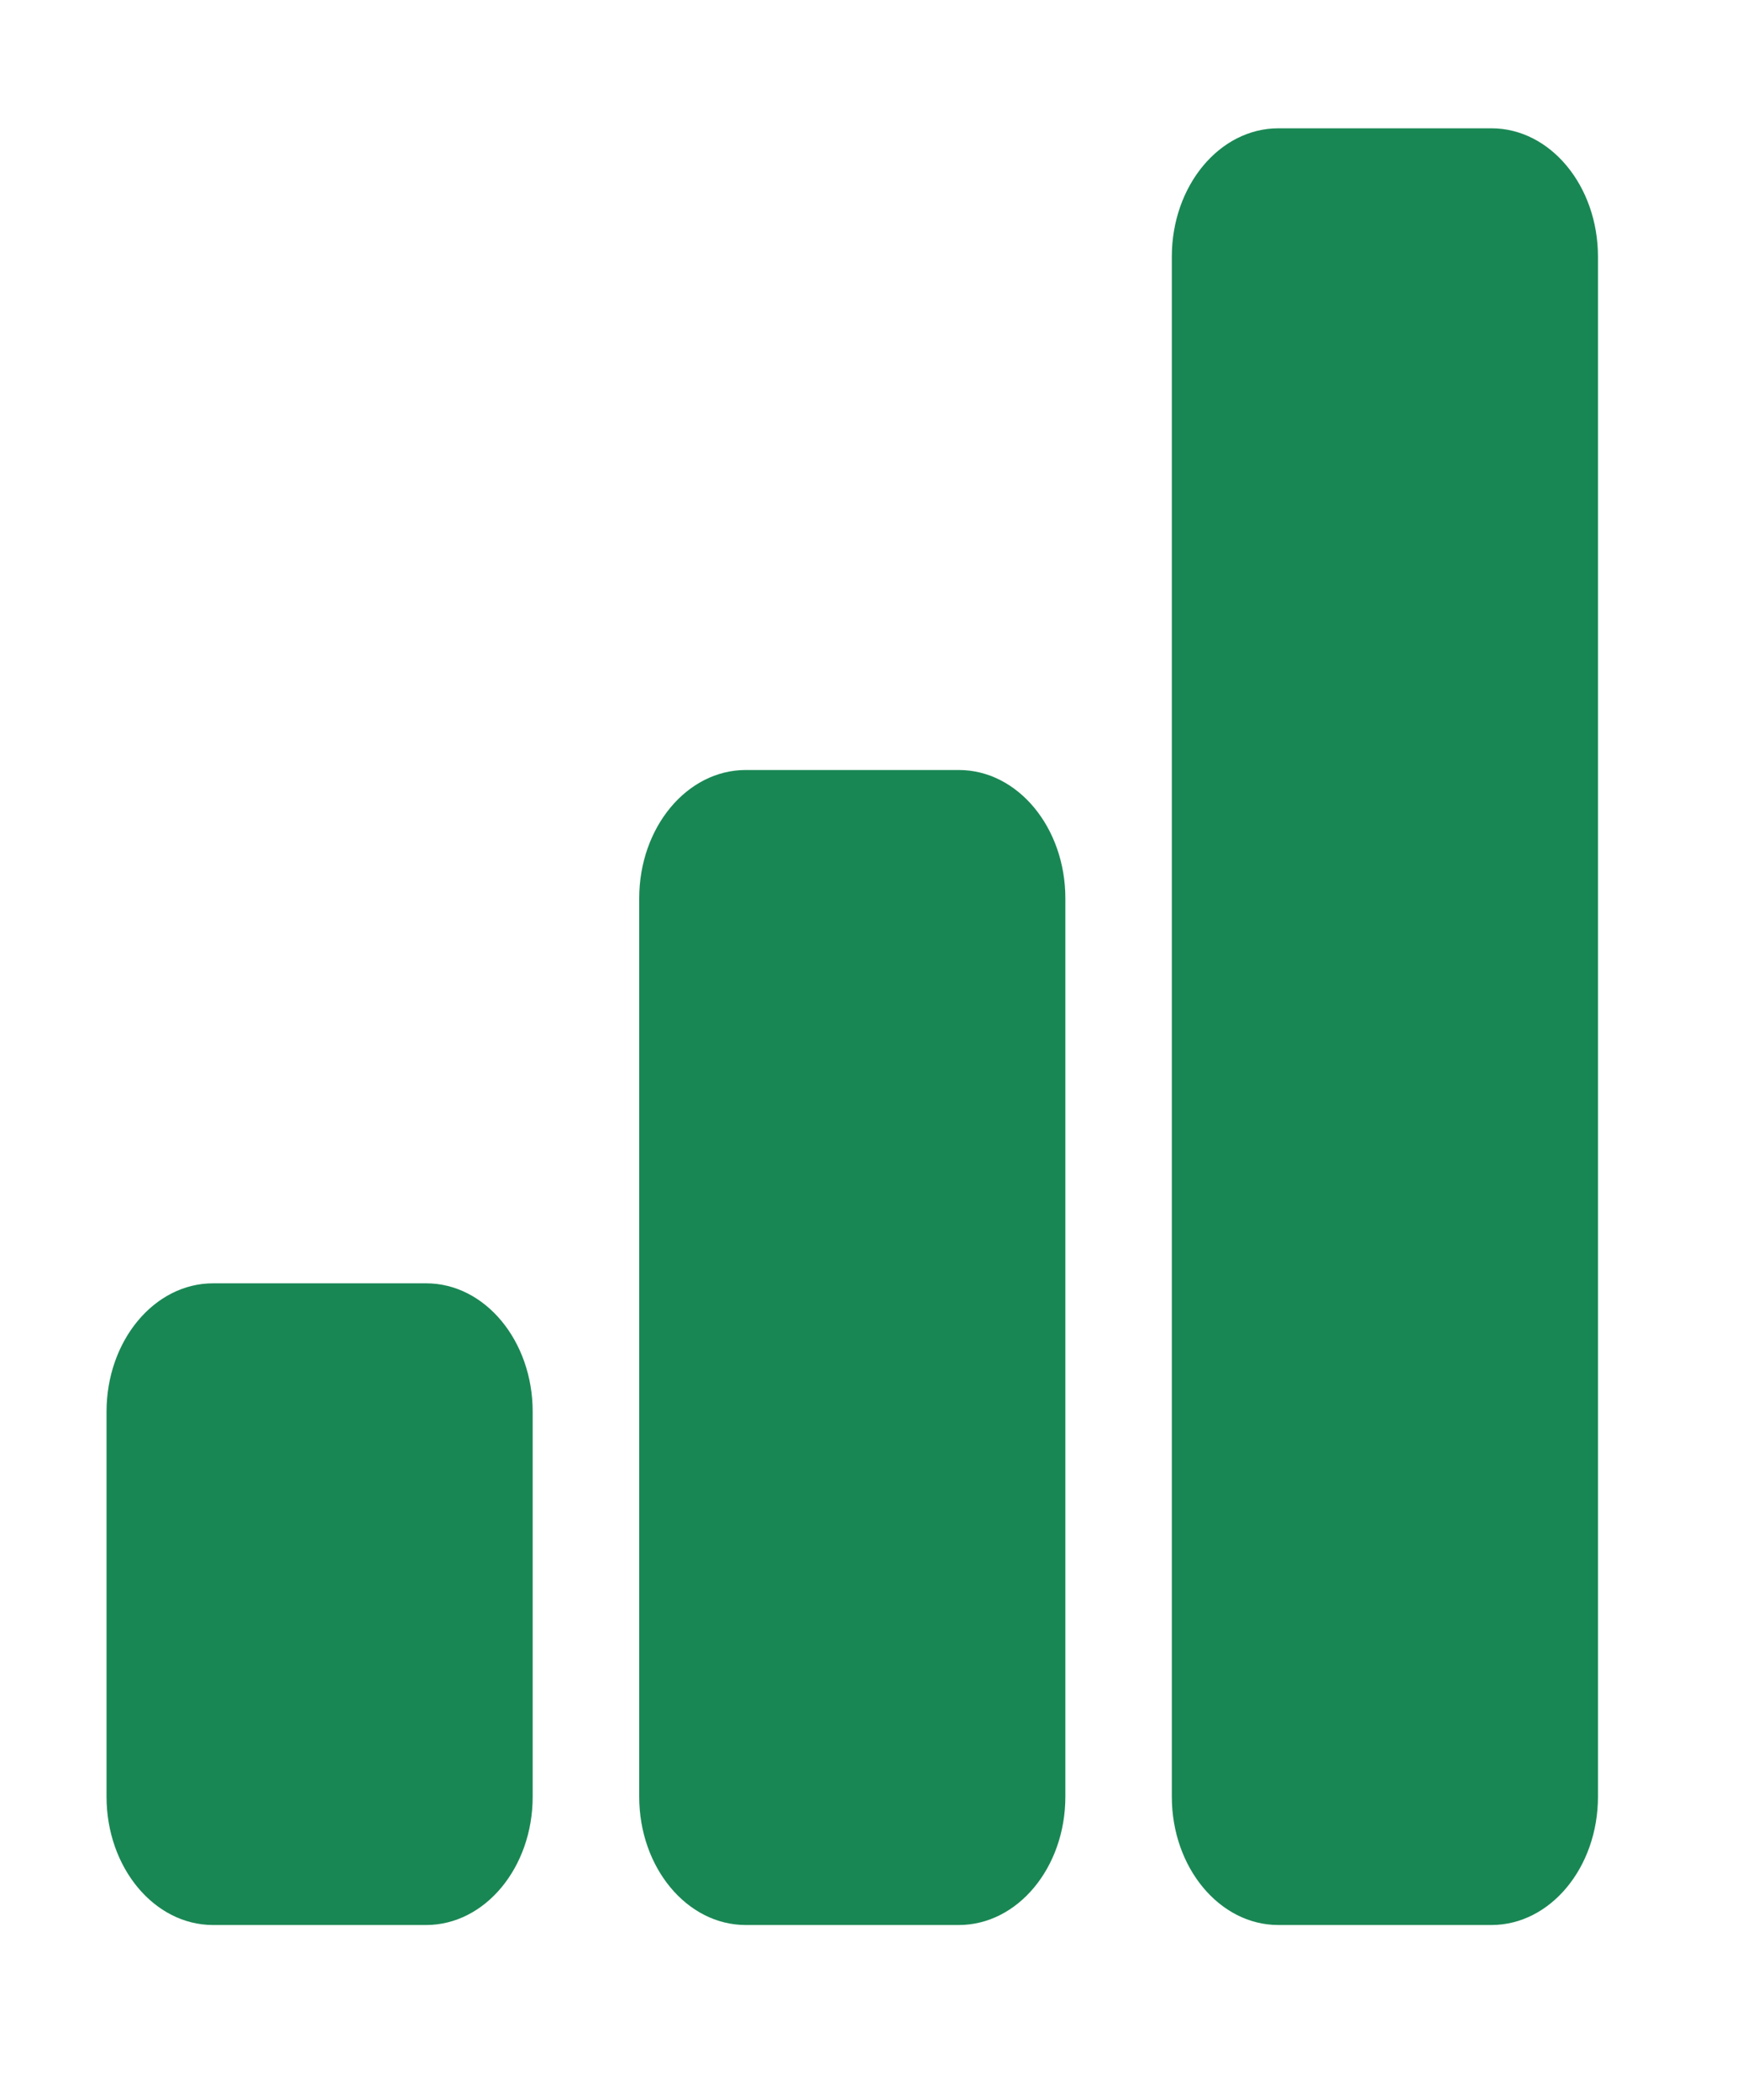
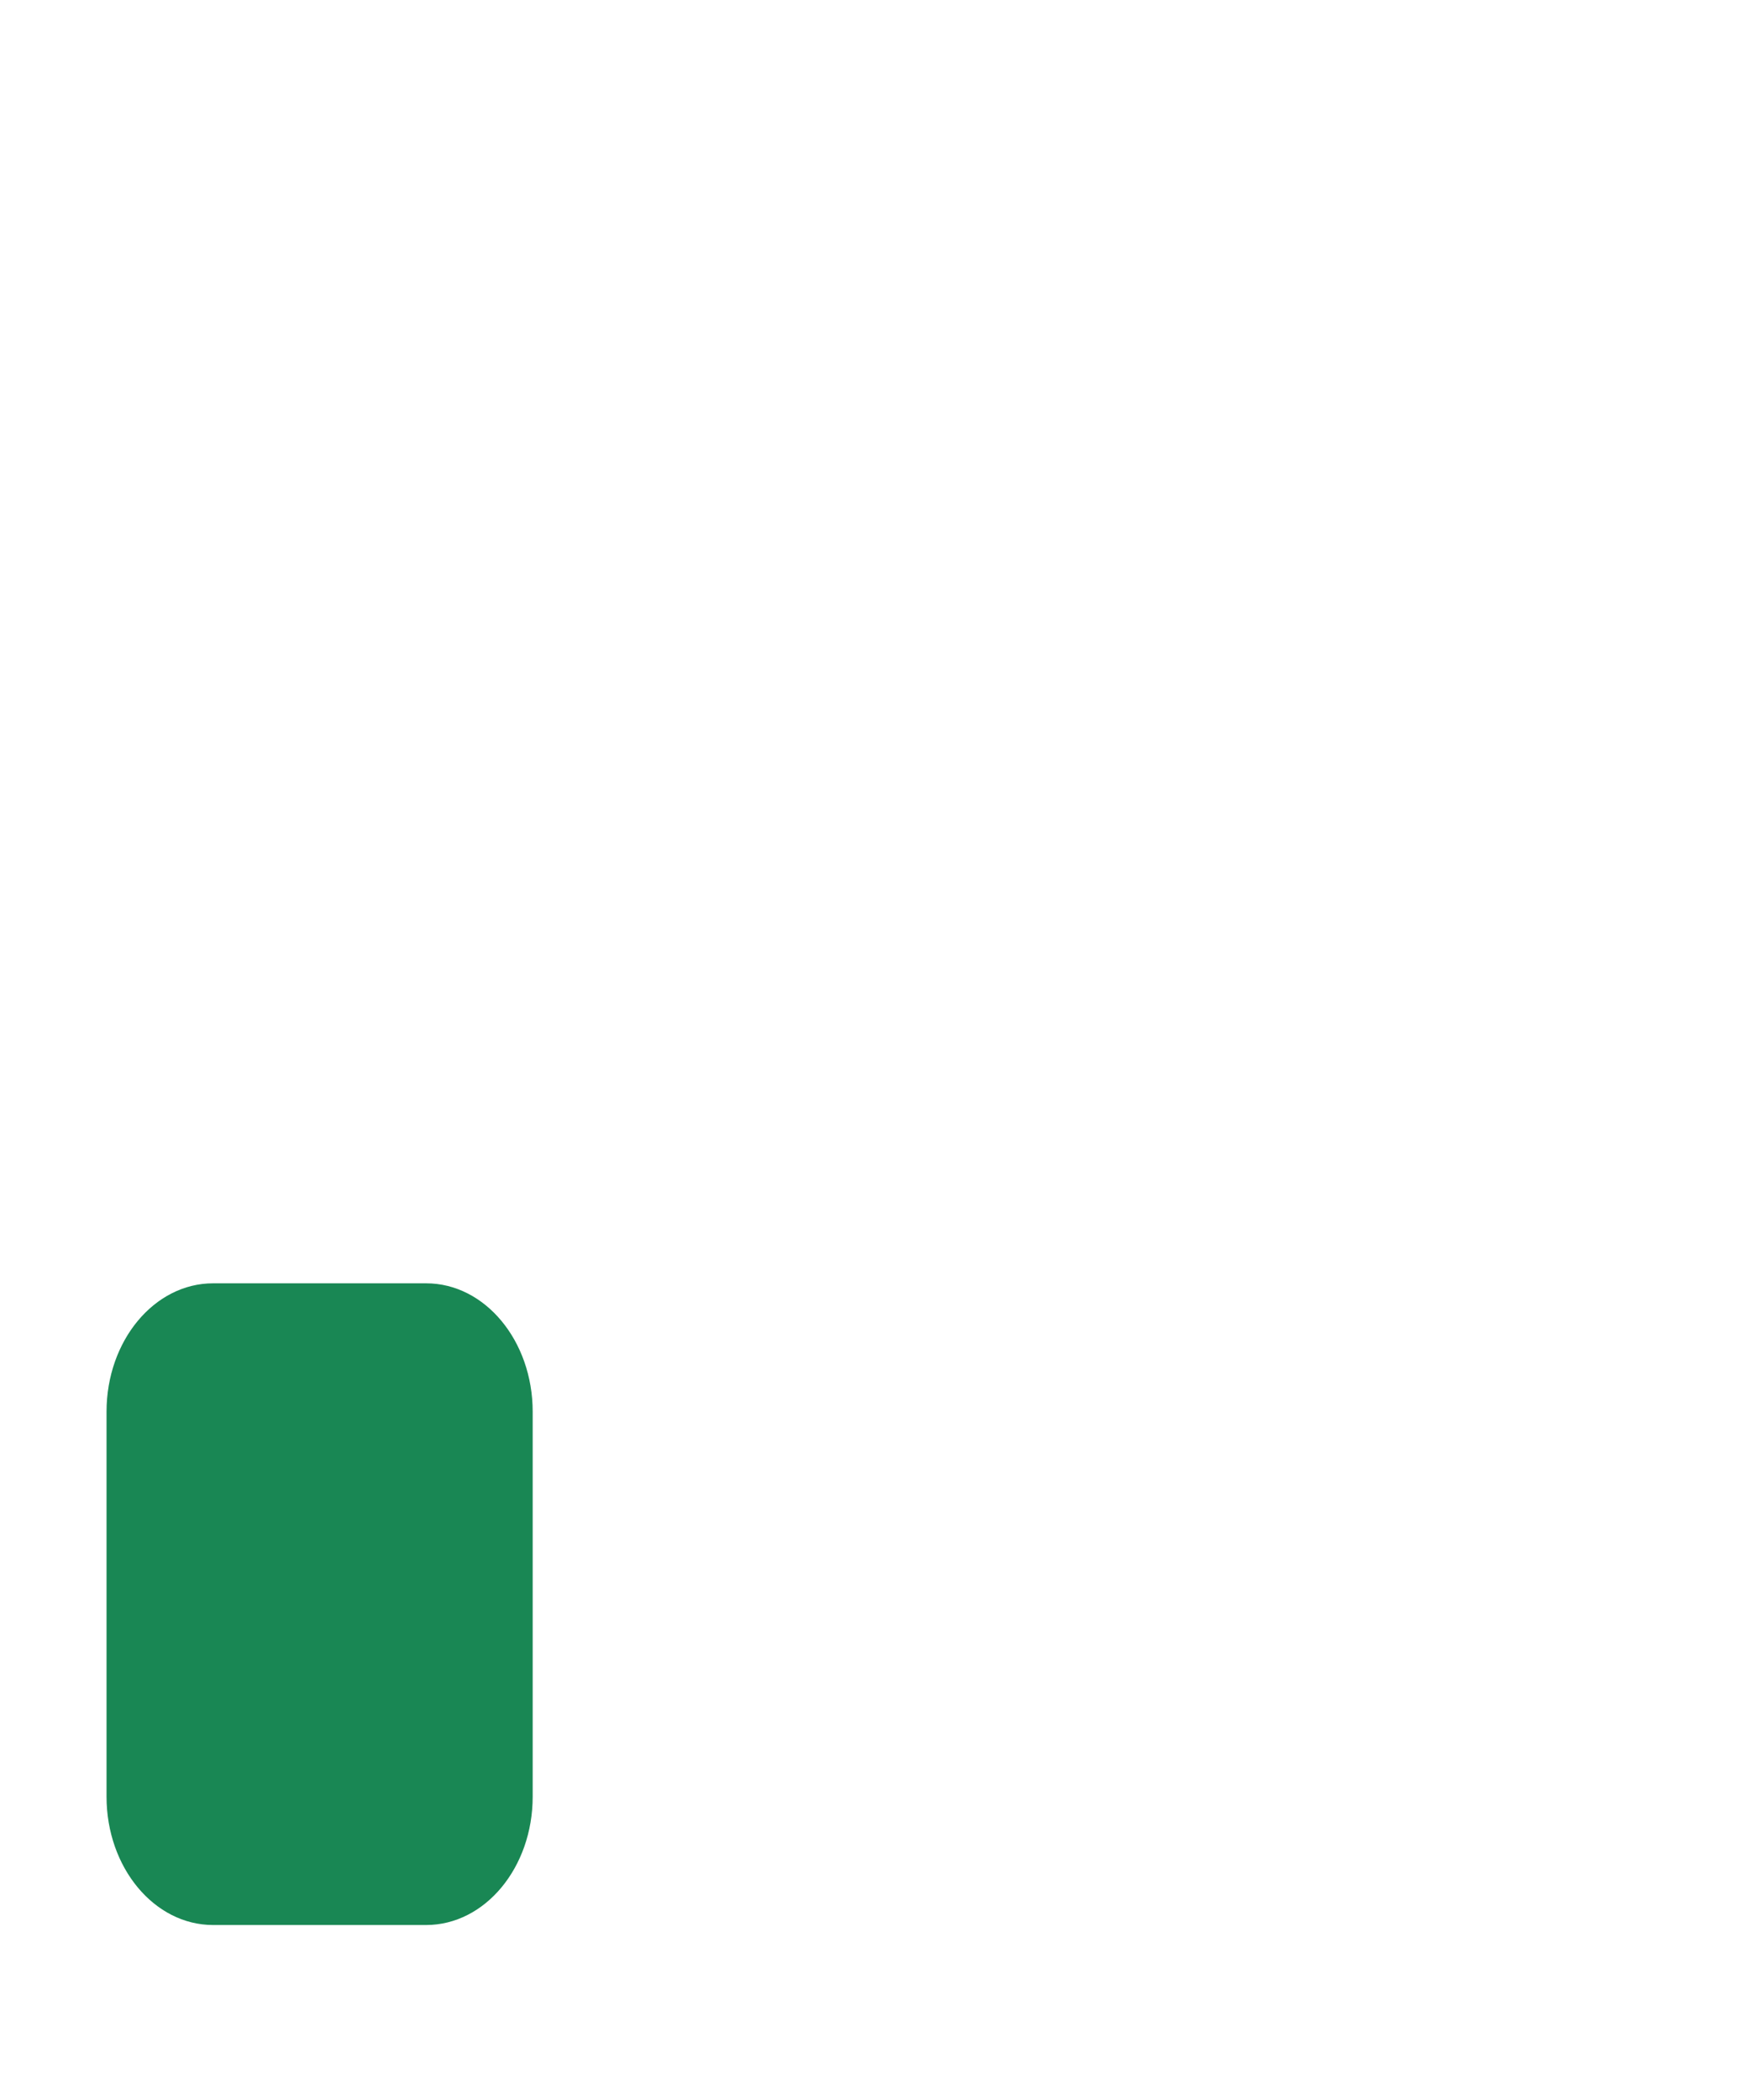
<svg xmlns="http://www.w3.org/2000/svg" width="24" height="29" viewBox="0 0 24 29" fill="none">
  <g id="bar-chart-fill">
    <path id="Vector" d="M5.888 17.723H2.944C2.131 17.723 1.472 18.517 1.472 19.496V24.813C1.472 25.791 2.131 26.585 2.944 26.585H5.888C6.701 26.585 7.36 25.791 7.36 24.813V19.496C7.36 18.517 6.701 17.723 5.888 17.723Z" fill="#198754" />
-     <path id="Vector_2" d="M13.248 10.634H10.304C9.491 10.634 8.832 11.428 8.832 12.406V24.813C8.832 25.791 9.491 26.585 10.304 26.585H13.248C14.061 26.585 14.72 25.791 14.72 24.813V12.406C14.72 11.428 14.061 10.634 13.248 10.634Z" fill="#198754" />
-     <path id="Vector_3" d="M20.607 1.772H17.663C16.85 1.772 16.191 2.566 16.191 3.545V24.813C16.191 25.791 16.85 26.585 17.663 26.585H20.607C21.42 26.585 22.079 25.791 22.079 24.813V3.545C22.079 2.566 21.42 1.772 20.607 1.772Z" fill="#198754" />
  </g>
</svg>